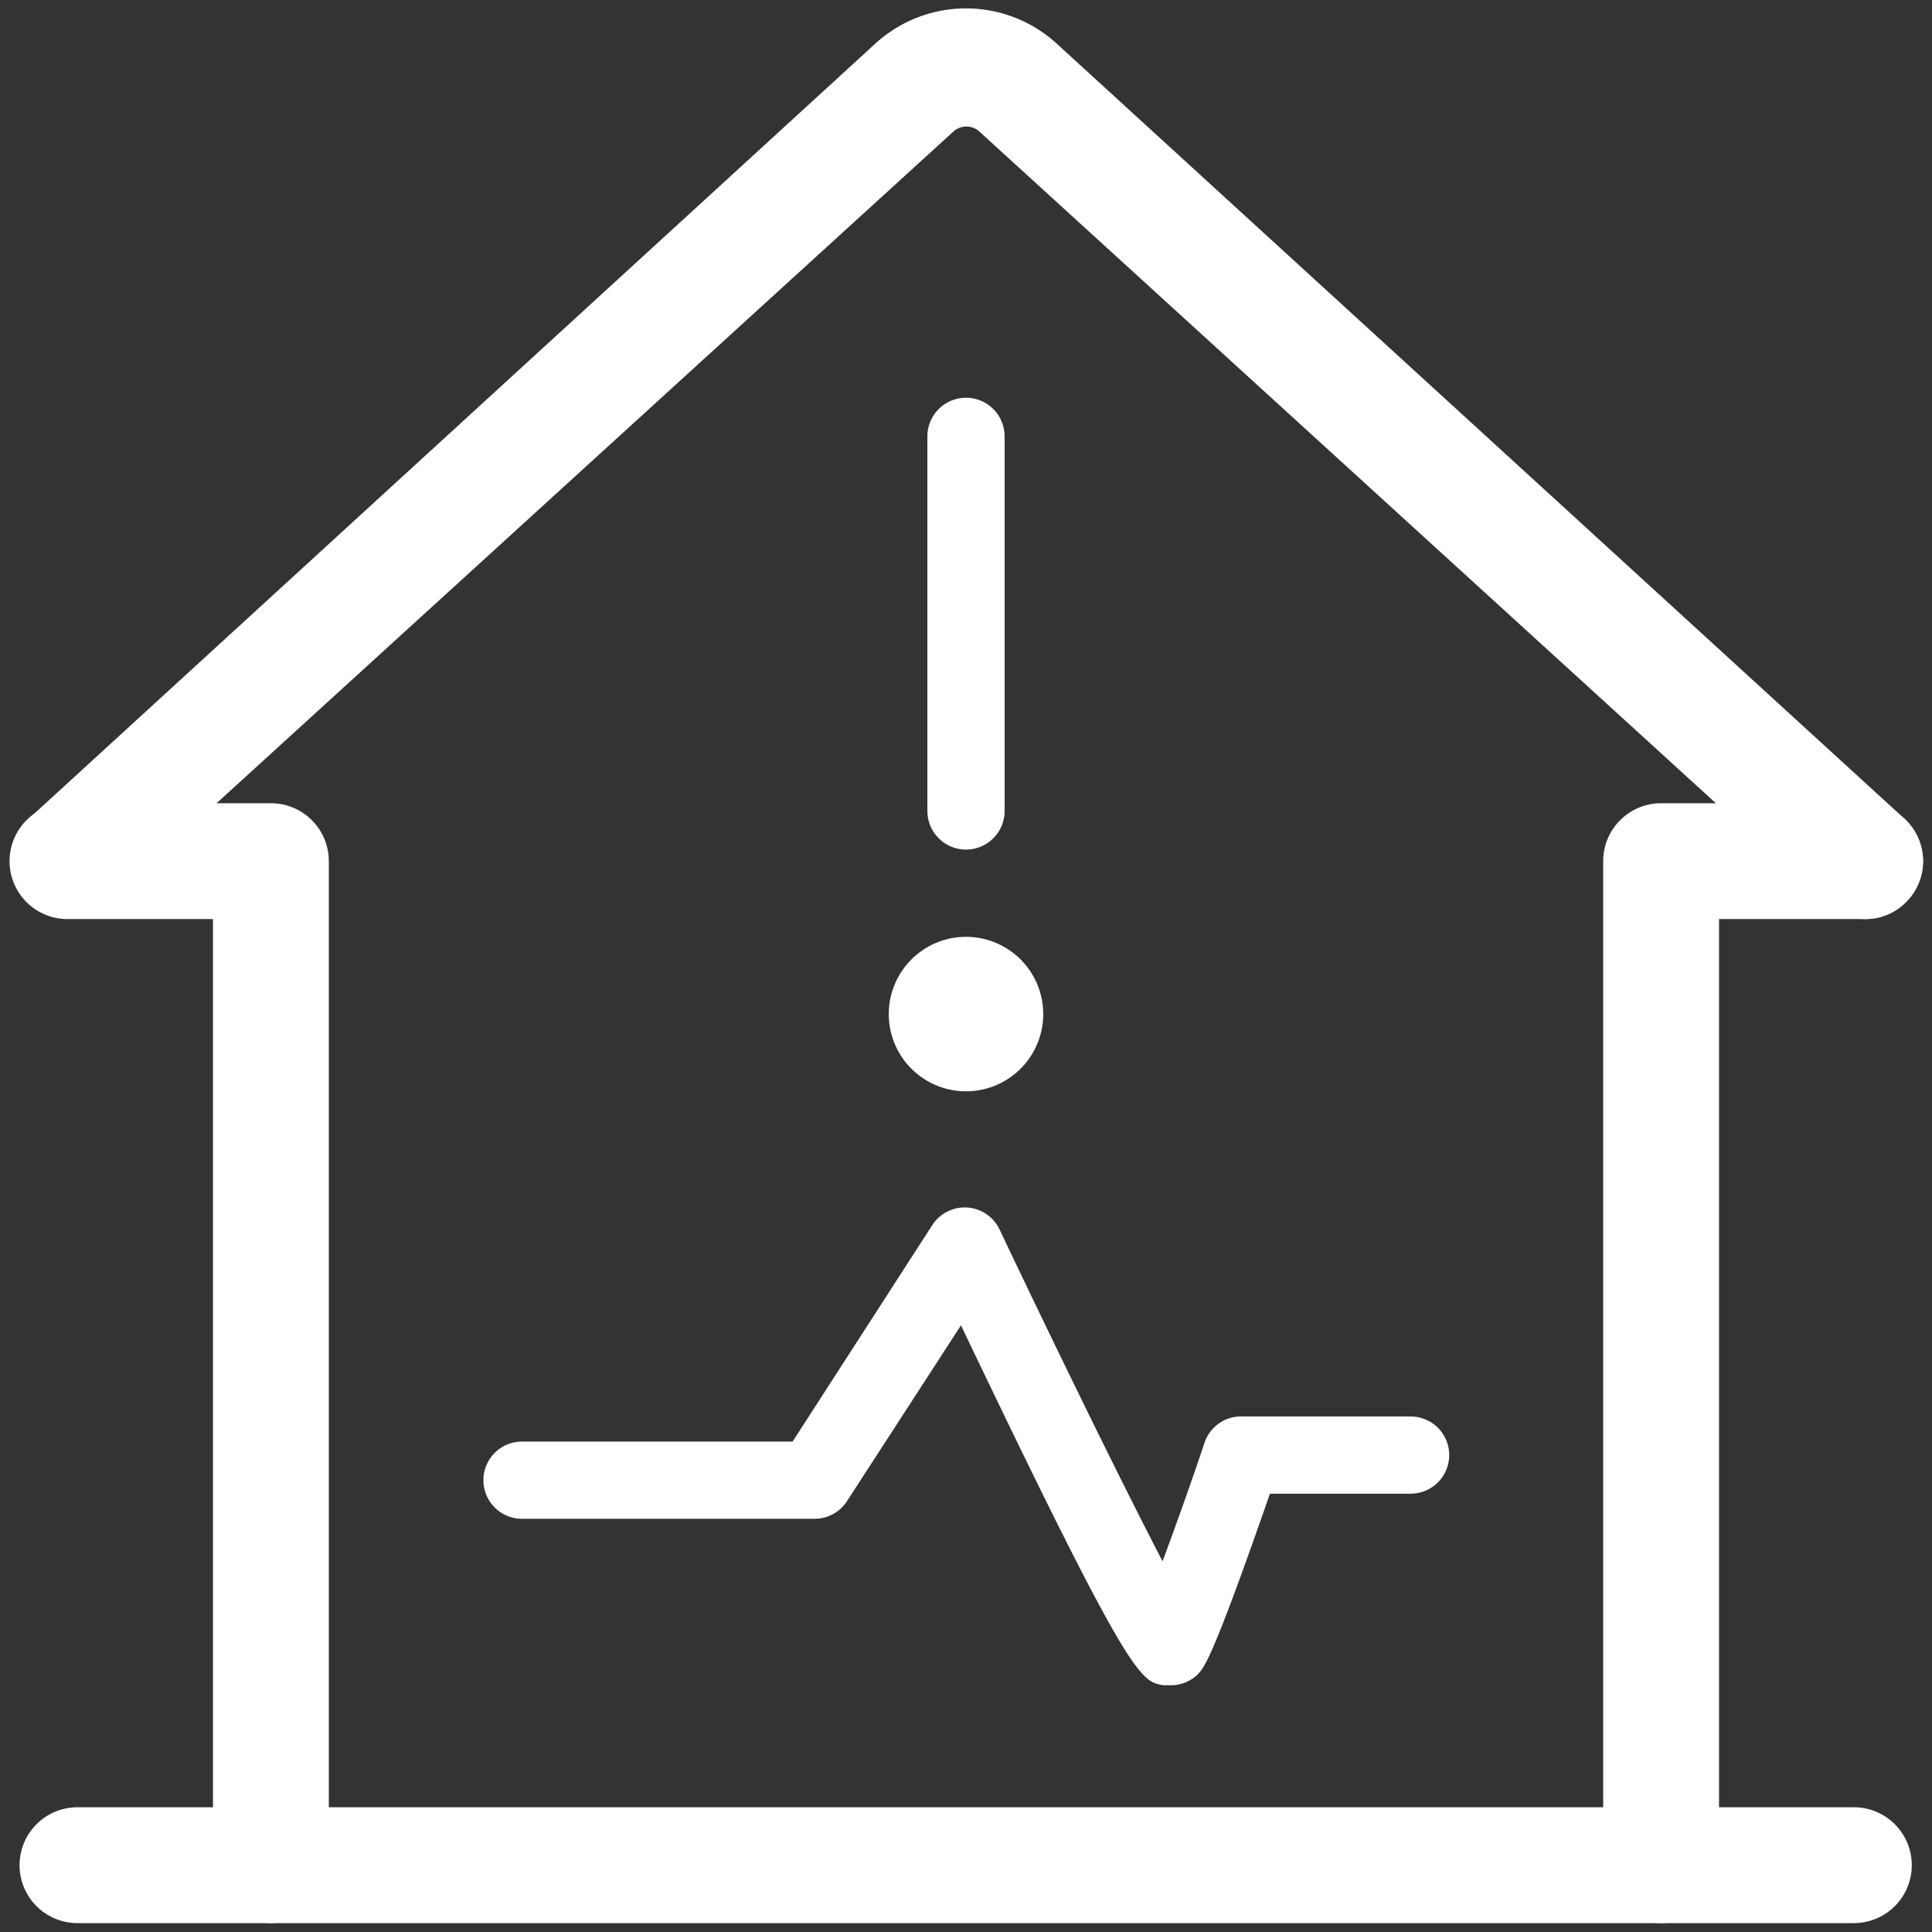
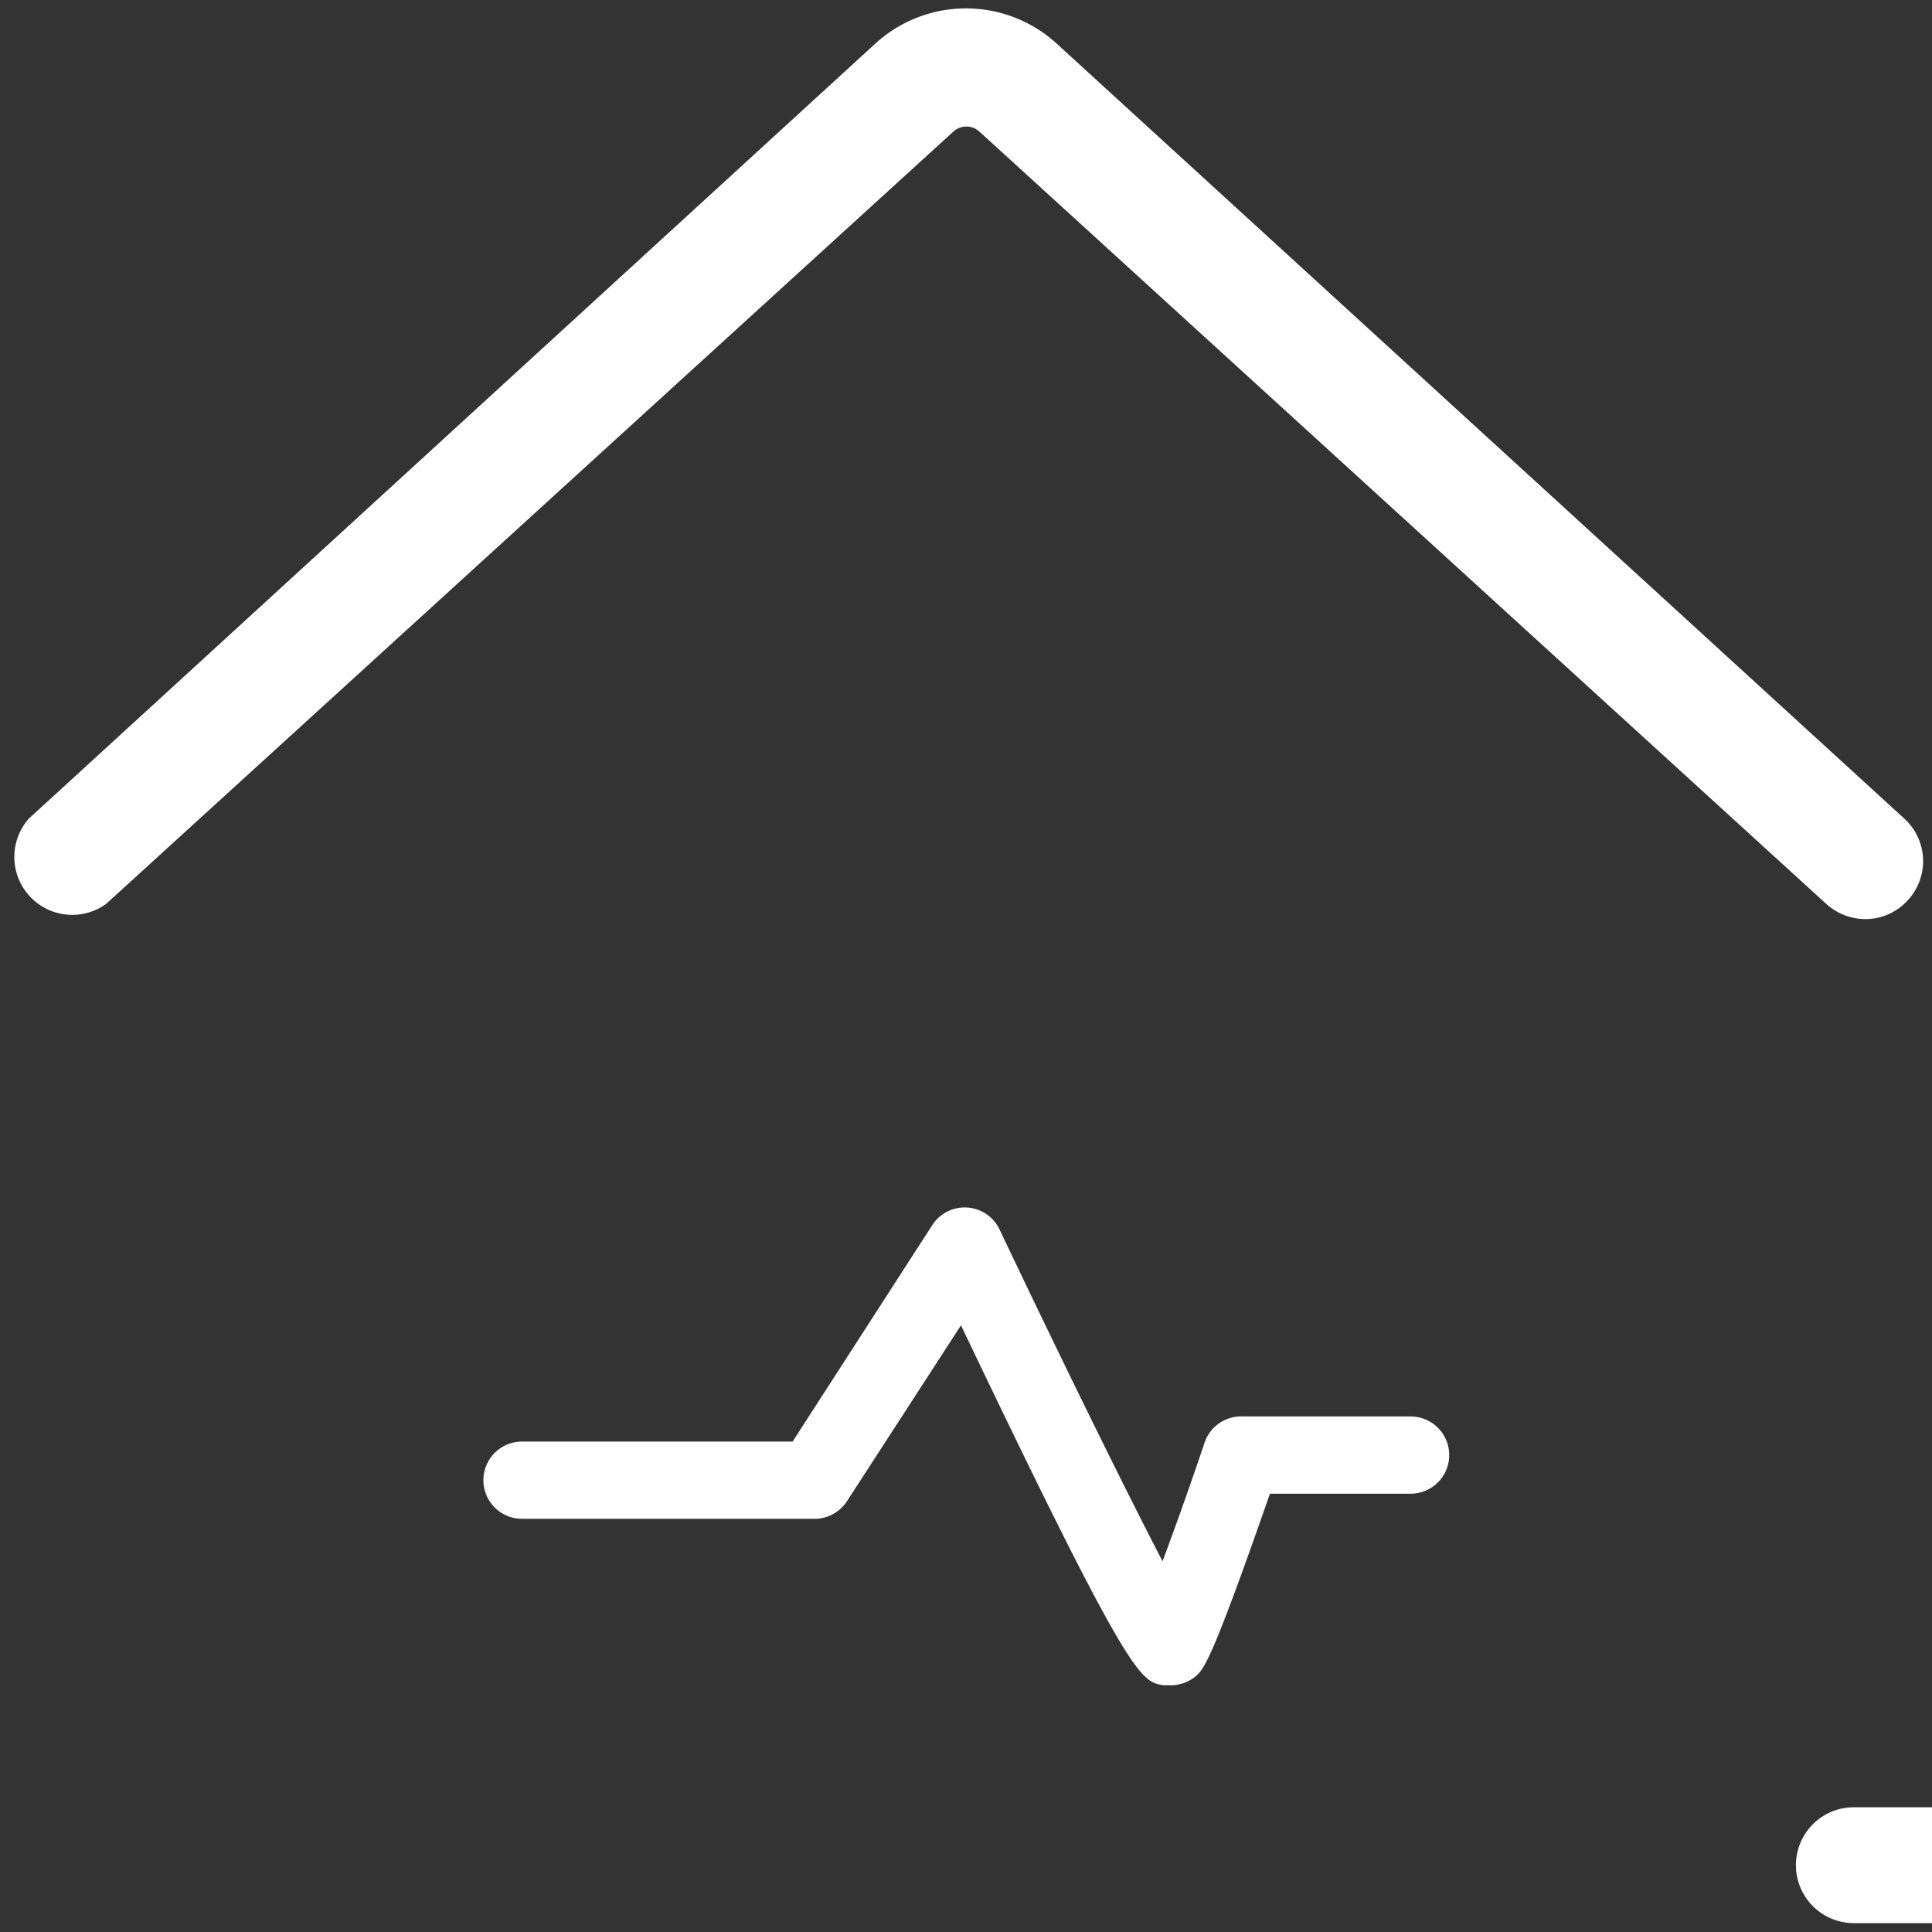
<svg xmlns="http://www.w3.org/2000/svg" t="1745993893857" class="icon" viewBox="0 0 1024 1024" version="1.1" p-id="2686" width="200" height="200">
  <rect x="0" y="0" width="1024" height="1024" fill="#333333" stroke="none" />
-   <path d="M512 450.29a20.468 20.468 0 0 1-20.468-20.468V231.285a20.468 20.468 0 1 1 40.936 0v198.537A20.468 20.468 0 0 1 512 450.29zM471.065 537.482a40.935 40.935 0 1 0 81.87 0 40.935 40.935 0 1 0-81.87 0zM880.419 1019.292a30.702 30.702 0 0 1-30.702-30.701V456.43a30.702 30.702 0 0 1 30.702-30.702h108.274a30.702 30.702 0 0 1 0 61.403h-77.572V988.59a30.702 30.702 0 0 1-30.702 30.701z m-736.838 0a30.702 30.702 0 0 1-30.702-30.701V487.13H35.511a30.702 30.702 0 0 1 0-61.402h108.07a30.702 30.702 0 0 1 30.702 30.701v532.16a30.702 30.702 0 0 1-30.702 30.702z" fill="#ffffff" p-id="2687" />
-   <path d="M988.489 487.132a30.906 30.906 0 0 1-20.468-7.983L519.164 69.795a10.234 10.234 0 0 0-13.918 0L56.184 479.149a30.702 30.702 0 0 1-40.936-45.233L463.696 23.333a71.228 71.228 0 0 1 96.608 0l449.062 410.583a30.497 30.497 0 0 1 1.842 43.187 30.088 30.088 0 0 1-22.72 10.029z m-5.731 532.16H41.242a30.702 30.702 0 1 1 0-61.403h941.516a30.702 30.702 0 0 1 0 61.403z m-362.893-126.08h-3.275c-12.28-2.047-17.602-3.07-107.25-190.76l-60.38 93.128a20.468 20.468 0 0 1-17.193 9.415H276.826a20.468 20.468 0 1 1 0-40.935H420.1l74.093-114.824a20.468 20.468 0 0 1 18.626-9.21 20.468 20.468 0 0 1 16.988 11.666c31.11 65.497 65.701 136.11 86.374 175.818 6.754-18.216 14.941-40.936 22.31-63.04a20.468 20.468 0 0 1 20.467-13.714h88.83a20.468 20.468 0 0 1 0 40.935h-74.707c-30.497 87.807-34.795 92.105-38.275 95.79a20.468 20.468 0 0 1-14.941 5.73z" fill="#ffffff" p-id="2688" />
+   <path d="M988.489 487.132a30.906 30.906 0 0 1-20.468-7.983L519.164 69.795a10.234 10.234 0 0 0-13.918 0L56.184 479.149a30.702 30.702 0 0 1-40.936-45.233L463.696 23.333a71.228 71.228 0 0 1 96.608 0l449.062 410.583a30.497 30.497 0 0 1 1.842 43.187 30.088 30.088 0 0 1-22.72 10.029z m-5.731 532.16a30.702 30.702 0 1 1 0-61.403h941.516a30.702 30.702 0 0 1 0 61.403z m-362.893-126.08h-3.275c-12.28-2.047-17.602-3.07-107.25-190.76l-60.38 93.128a20.468 20.468 0 0 1-17.193 9.415H276.826a20.468 20.468 0 1 1 0-40.935H420.1l74.093-114.824a20.468 20.468 0 0 1 18.626-9.21 20.468 20.468 0 0 1 16.988 11.666c31.11 65.497 65.701 136.11 86.374 175.818 6.754-18.216 14.941-40.936 22.31-63.04a20.468 20.468 0 0 1 20.467-13.714h88.83a20.468 20.468 0 0 1 0 40.935h-74.707c-30.497 87.807-34.795 92.105-38.275 95.79a20.468 20.468 0 0 1-14.941 5.73z" fill="#ffffff" p-id="2688" />
</svg>